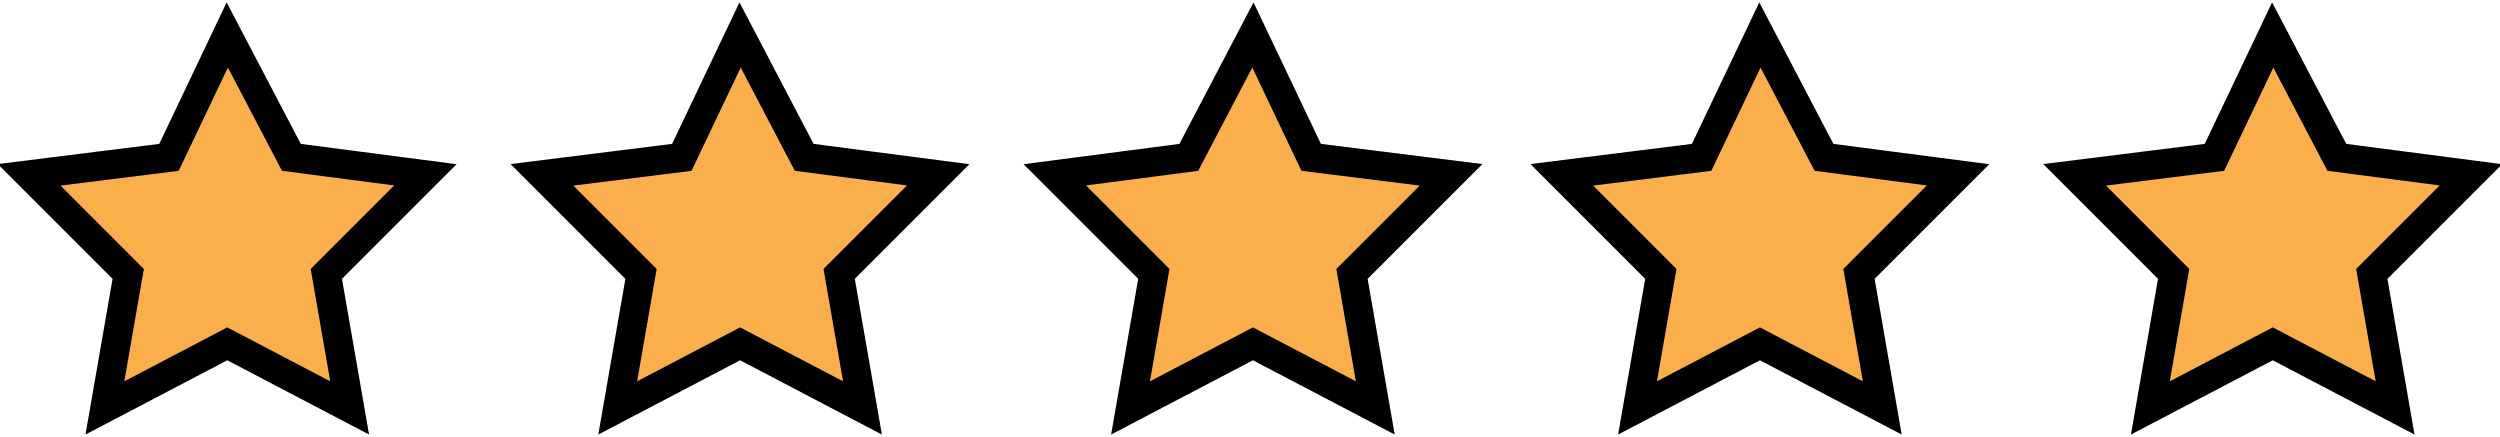
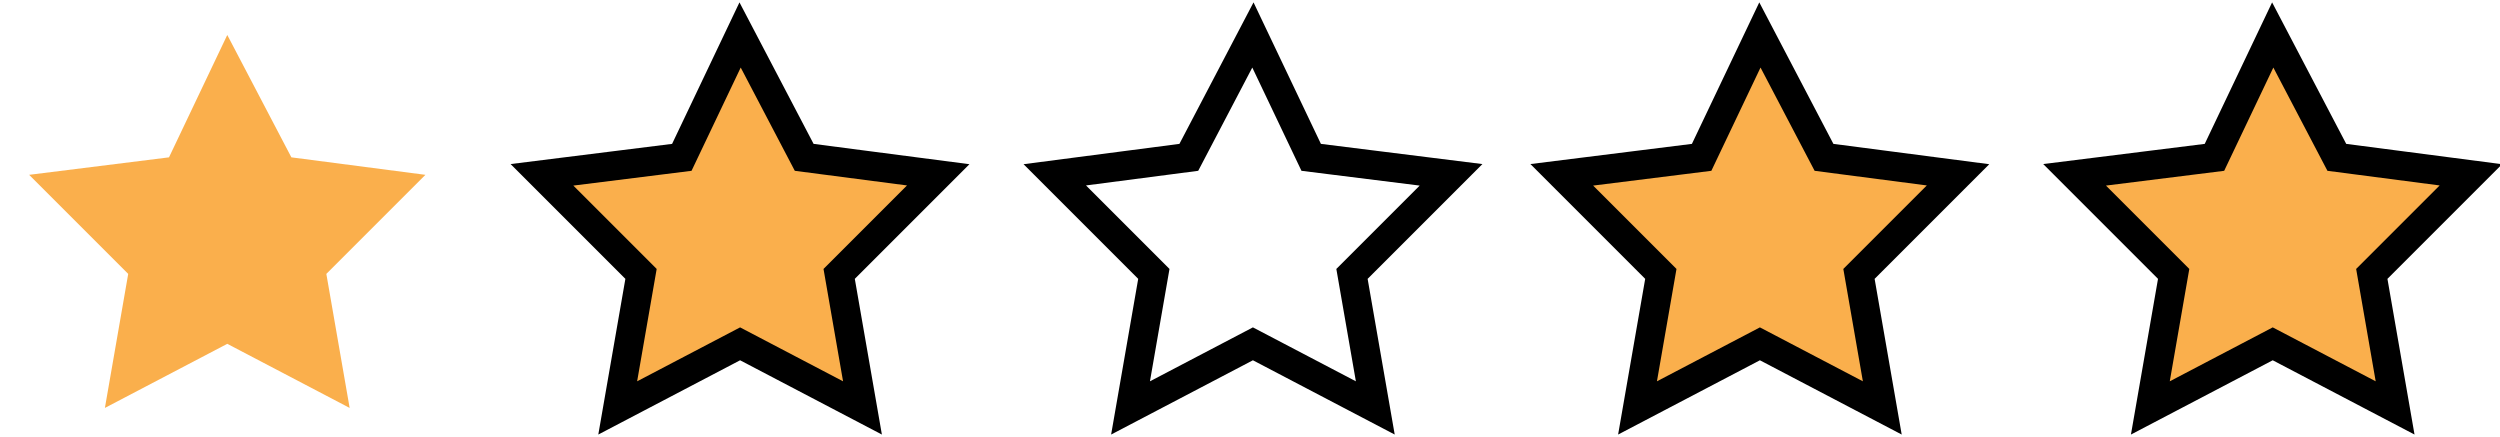
<svg xmlns="http://www.w3.org/2000/svg" xmlns:xlink="http://www.w3.org/1999/xlink" version="1.1" id="Livello_1" x="0px" y="0px" viewBox="0 0 42.9 7.5" style="enable-background:new 0 0 42.9 7.5;" xml:space="preserve">
  <style type="text/css">
	.st0{fill:#FAAF4C;}
	.st1{clip-path:url(#SVGID_2_);fill:none;stroke:#000000;stroke-width:0.5;stroke-miterlimit:10;}
	.st2{clip-path:url(#SVGID_4_);fill:none;stroke:#000000;stroke-width:0.5;stroke-miterlimit:10;}
	.st3{clip-path:url(#SVGID_6_);fill:none;stroke:#000000;stroke-width:0.5;stroke-miterlimit:10;}
	.st4{clip-path:url(#SVGID_8_);fill:none;stroke:#000000;stroke-width:0.5;stroke-miterlimit:10;}
	.st5{clip-path:url(#SVGID_10_);fill:none;stroke:#000000;stroke-width:0.5;stroke-miterlimit:10;}
</style>
  <polygon class="st0" points="2.9,2.7 0.5,3 2.2,4.7 1.8,7 3.9,5.9 6,7 5.6,4.7 7.3,3 5,2.7 3.9,0.6 " />
  <g>
    <g>
      <defs>
        <rect id="SVGID_1_" width="42.9" height="7.5" />
      </defs>
      <clipPath id="SVGID_2_">
        <use xlink:href="#SVGID_1_" style="overflow:visible;" />
      </clipPath>
-       <polygon class="st1" points="3.9,0.6 5,2.7 7.3,3 5.6,4.7 6,7 3.9,5.9 1.8,7 2.2,4.7 0.5,3 2.9,2.7   " />
    </g>
  </g>
  <polygon class="st0" points="11.7,2.7 9.3,3 11,4.7 10.6,7 12.7,5.9 14.8,7 14.4,4.7 16.1,3 13.8,2.7 12.7,0.6 " />
  <g>
    <g>
      <defs>
        <rect id="SVGID_3_" width="42.9" height="7.5" />
      </defs>
      <clipPath id="SVGID_4_">
        <use xlink:href="#SVGID_3_" style="overflow:visible;" />
      </clipPath>
      <polygon class="st2" points="12.7,0.6 13.8,2.7 16.1,3 14.4,4.7 14.8,7 12.7,5.9 10.6,7 11,4.7 9.3,3 11.7,2.7   " />
    </g>
  </g>
-   <polygon class="st0" points="20.4,2.7 18.1,3 19.8,4.7 19.4,7 21.5,5.9 23.6,7 23.2,4.7 24.9,3 22.5,2.7 21.5,0.6 " />
  <g>
    <g>
      <defs>
        <rect id="SVGID_5_" width="42.9" height="7.5" />
      </defs>
      <clipPath id="SVGID_6_">
        <use xlink:href="#SVGID_5_" style="overflow:visible;" />
      </clipPath>
      <polygon class="st3" points="21.5,0.6 22.5,2.7 24.9,3 23.2,4.7 23.6,7 21.5,5.9 19.4,7 19.8,4.7 18.1,3 20.4,2.7   " />
    </g>
  </g>
  <polygon class="st0" points="29.2,2.7 26.8,3 28.5,4.7 28.1,7 30.2,5.9 32.3,7 31.9,4.7 33.6,3 31.3,2.7 30.2,0.6 " />
  <g>
    <g>
      <defs>
        <rect id="SVGID_7_" width="42.9" height="7.5" />
      </defs>
      <clipPath id="SVGID_8_">
        <use xlink:href="#SVGID_7_" style="overflow:visible;" />
      </clipPath>
      <polygon class="st4" points="30.2,0.6 31.3,2.7 33.6,3 31.9,4.7 32.3,7 30.2,5.9 28.1,7 28.5,4.7 26.8,3 29.2,2.7   " />
    </g>
  </g>
  <polygon class="st0" points="38,2.7 35.6,3 37.3,4.7 36.9,7 39,5.9 41.1,7 40.7,4.7 42.4,3 40.1,2.7 39,0.6 " />
  <g>
    <g>
      <defs>
        <rect id="SVGID_9_" width="42.9" height="7.5" />
      </defs>
      <clipPath id="SVGID_10_">
        <use xlink:href="#SVGID_9_" style="overflow:visible;" />
      </clipPath>
      <polygon class="st5" points="39,0.6 40.1,2.7 42.4,3 40.7,4.7 41.1,7 39,5.9 36.9,7 37.3,4.7 35.6,3 38,2.7   " />
    </g>
  </g>
</svg>